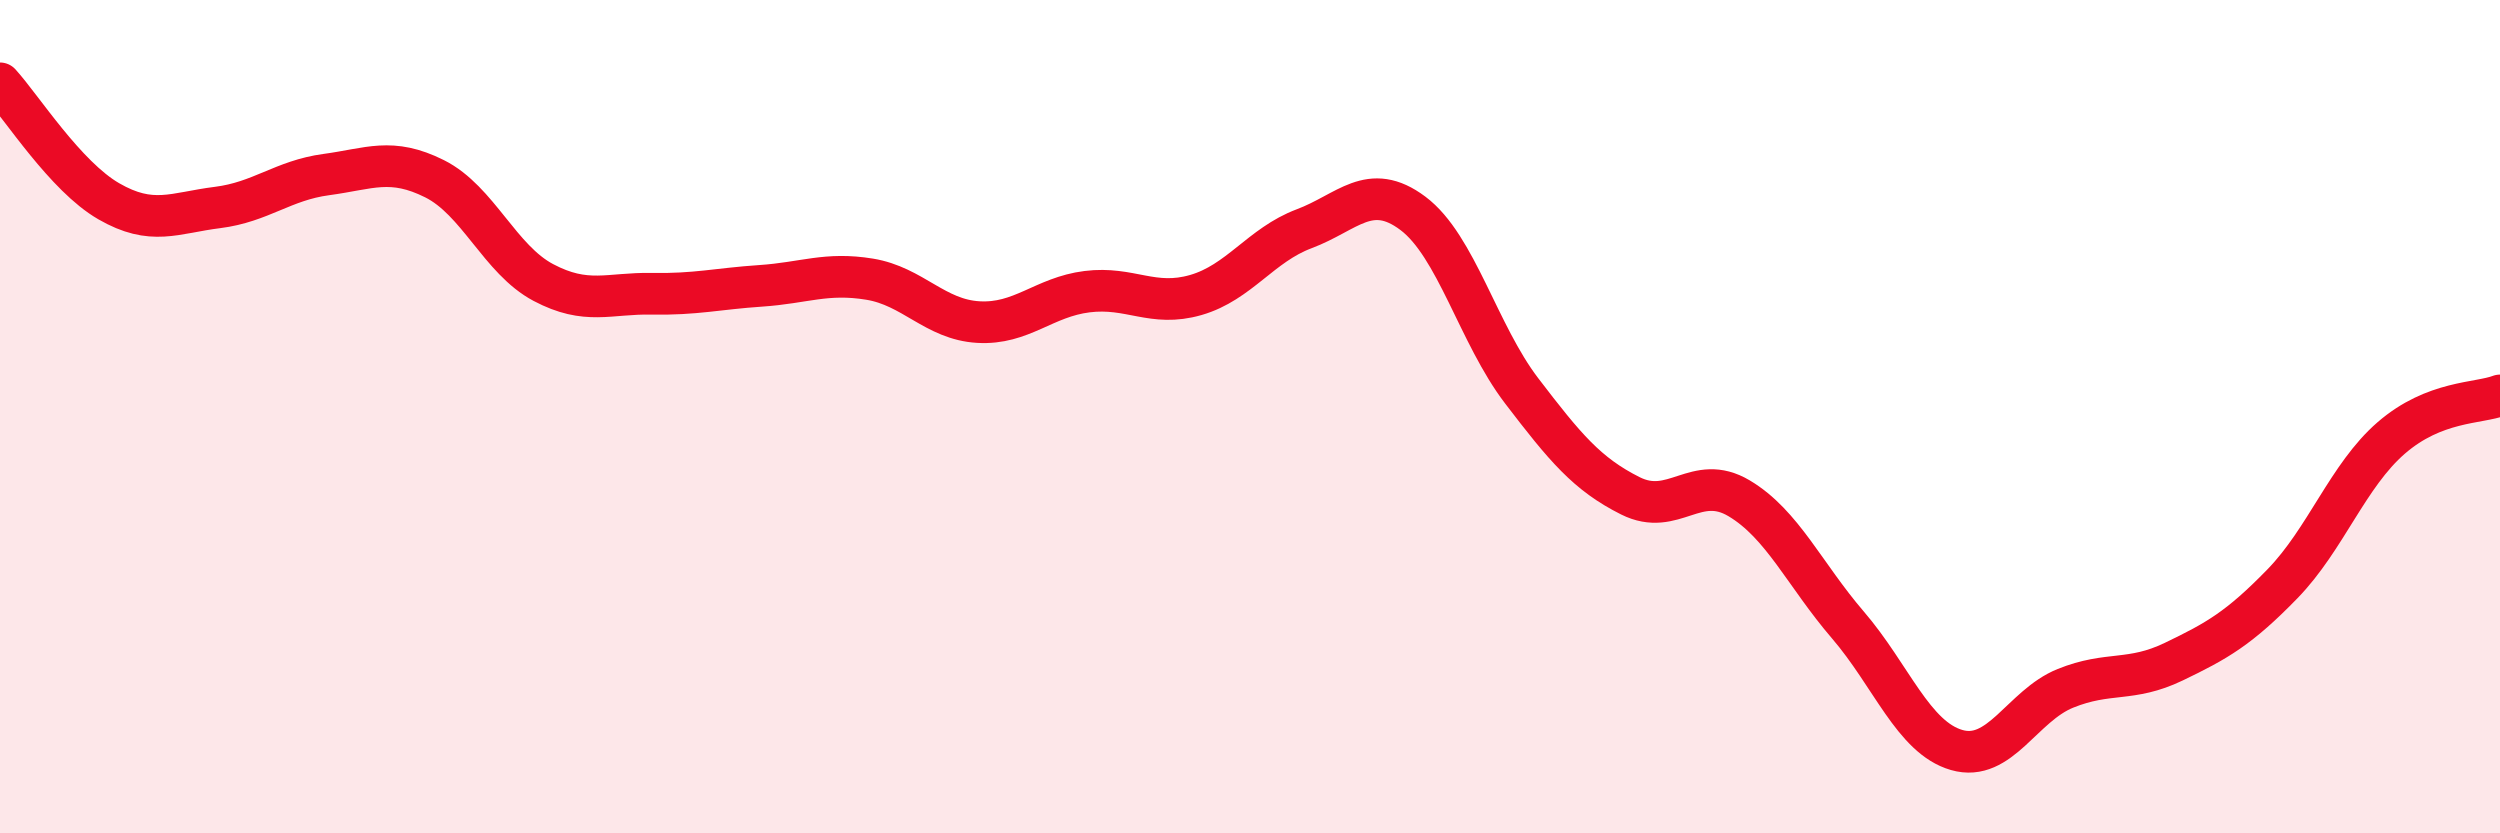
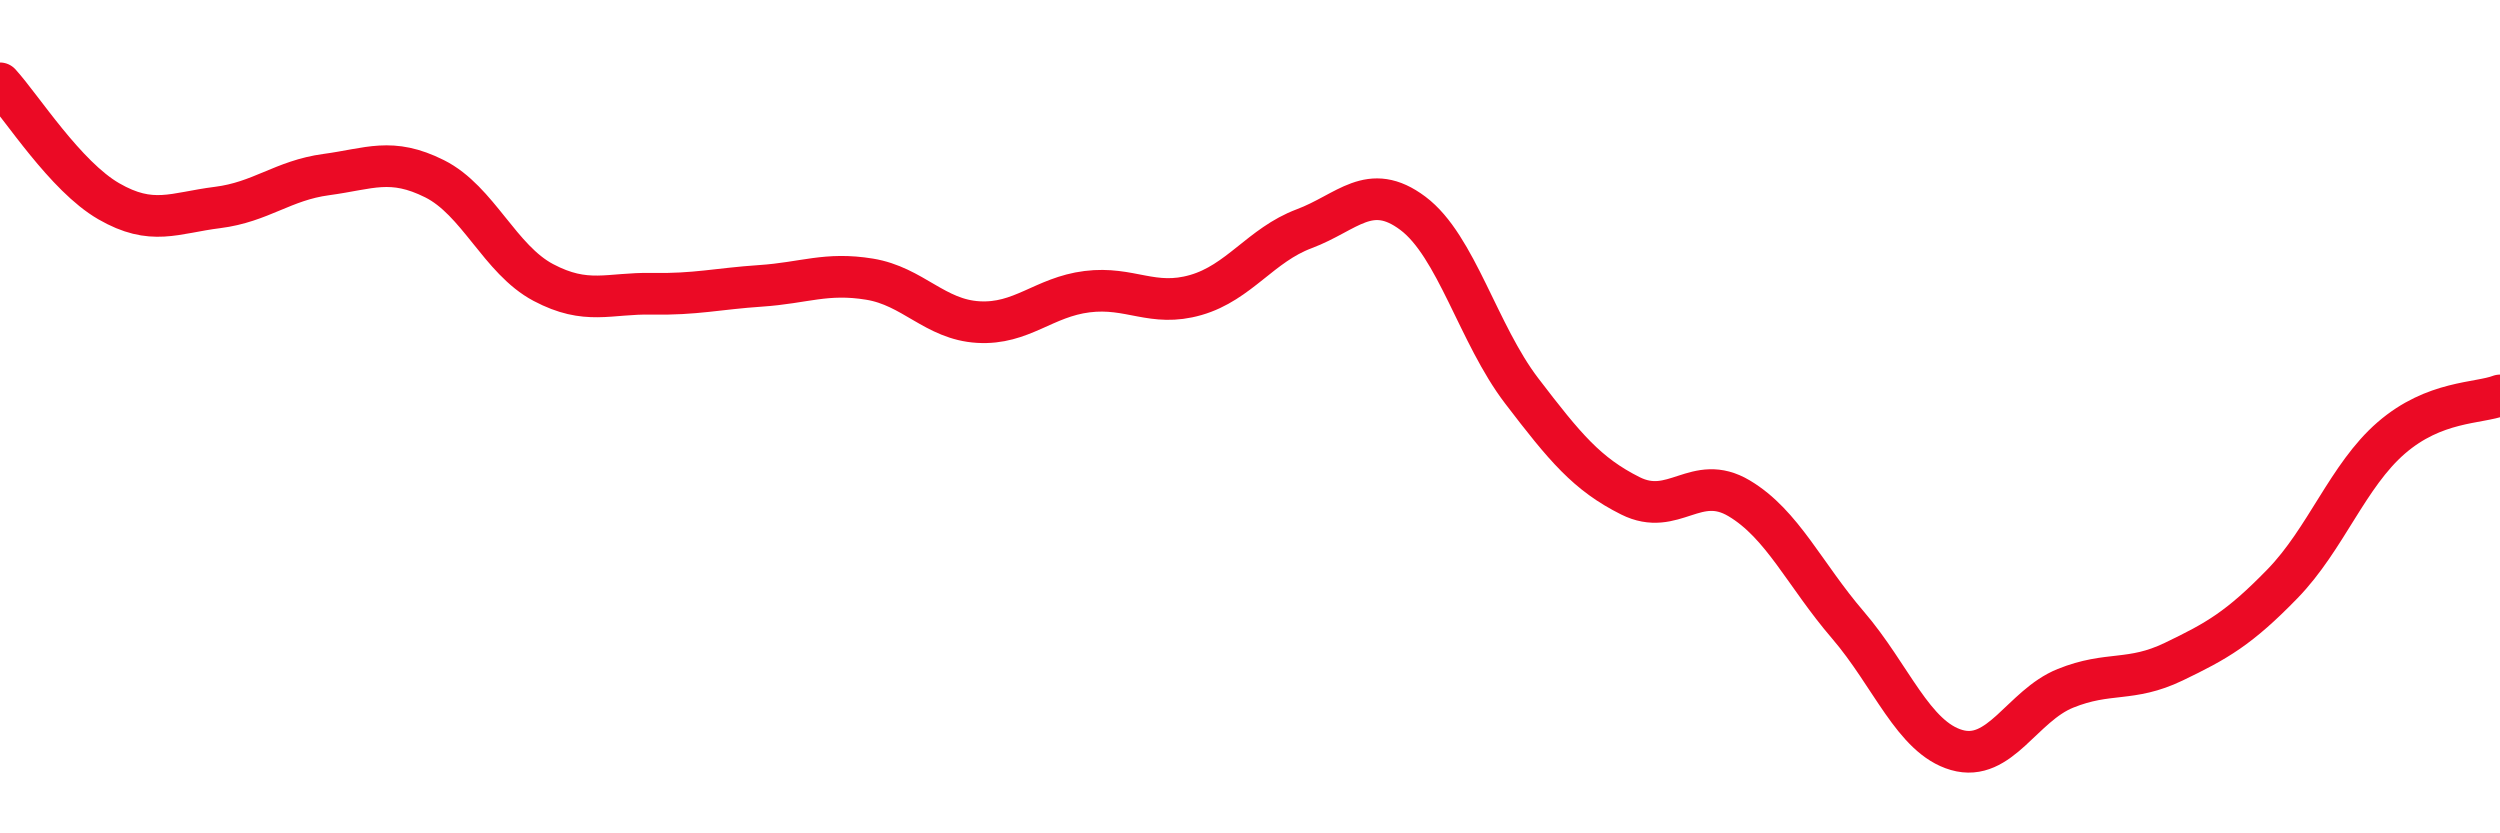
<svg xmlns="http://www.w3.org/2000/svg" width="60" height="20" viewBox="0 0 60 20">
-   <path d="M 0,2 C 0.52,2.57 1.57,4.23 2.61,4.83 C 3.65,5.43 4.18,5.11 5.22,4.98 C 6.26,4.85 6.79,4.33 7.83,4.19 C 8.87,4.05 9.39,3.77 10.43,4.29 C 11.47,4.81 12,6.23 13.04,6.78 C 14.08,7.33 14.61,7.03 15.65,7.05 C 16.69,7.07 17.22,6.93 18.26,6.86 C 19.3,6.79 19.83,6.53 20.87,6.7 C 21.91,6.87 22.44,7.67 23.48,7.73 C 24.52,7.79 25.05,7.13 26.09,7 C 27.13,6.87 27.66,7.38 28.7,7.08 C 29.74,6.78 30.26,5.88 31.3,5.49 C 32.34,5.1 32.87,4.34 33.91,5.12 C 34.95,5.9 35.48,8.02 36.52,9.38 C 37.56,10.74 38.09,11.38 39.13,11.9 C 40.17,12.42 40.7,11.34 41.74,11.96 C 42.78,12.58 43.31,13.79 44.35,15 C 45.39,16.21 45.92,17.7 46.96,18 C 48,18.3 48.53,16.94 49.57,16.52 C 50.61,16.1 51.13,16.38 52.17,15.88 C 53.21,15.38 53.74,15.08 54.78,14.01 C 55.82,12.94 56.35,11.41 57.39,10.51 C 58.43,9.61 59.48,9.69 60,9.49L60 20L0 20Z" fill="#EB0A25" opacity="0.1" stroke-linecap="round" stroke-linejoin="round" />
  <path d="M 0,2 C 0.52,2.57 1.57,4.23 2.61,4.83 C 3.65,5.43 4.18,5.11 5.22,4.98 C 6.26,4.85 6.79,4.33 7.83,4.19 C 8.87,4.05 9.39,3.77 10.43,4.29 C 11.47,4.81 12,6.23 13.04,6.78 C 14.08,7.33 14.61,7.03 15.65,7.05 C 16.69,7.07 17.22,6.93 18.26,6.86 C 19.3,6.79 19.83,6.53 20.87,6.7 C 21.91,6.87 22.44,7.67 23.48,7.73 C 24.52,7.79 25.05,7.13 26.09,7 C 27.13,6.87 27.66,7.38 28.7,7.08 C 29.74,6.78 30.26,5.88 31.3,5.49 C 32.34,5.1 32.87,4.34 33.91,5.12 C 34.95,5.9 35.48,8.02 36.52,9.38 C 37.56,10.74 38.09,11.38 39.13,11.9 C 40.17,12.42 40.7,11.34 41.74,11.96 C 42.78,12.58 43.31,13.79 44.35,15 C 45.39,16.21 45.92,17.7 46.96,18 C 48,18.3 48.53,16.94 49.57,16.52 C 50.61,16.1 51.13,16.38 52.17,15.88 C 53.21,15.38 53.74,15.08 54.78,14.01 C 55.82,12.94 56.35,11.41 57.39,10.51 C 58.43,9.61 59.48,9.69 60,9.49" stroke="#EB0A25" stroke-width="1" fill="none" stroke-linecap="round" stroke-linejoin="round" />
</svg>